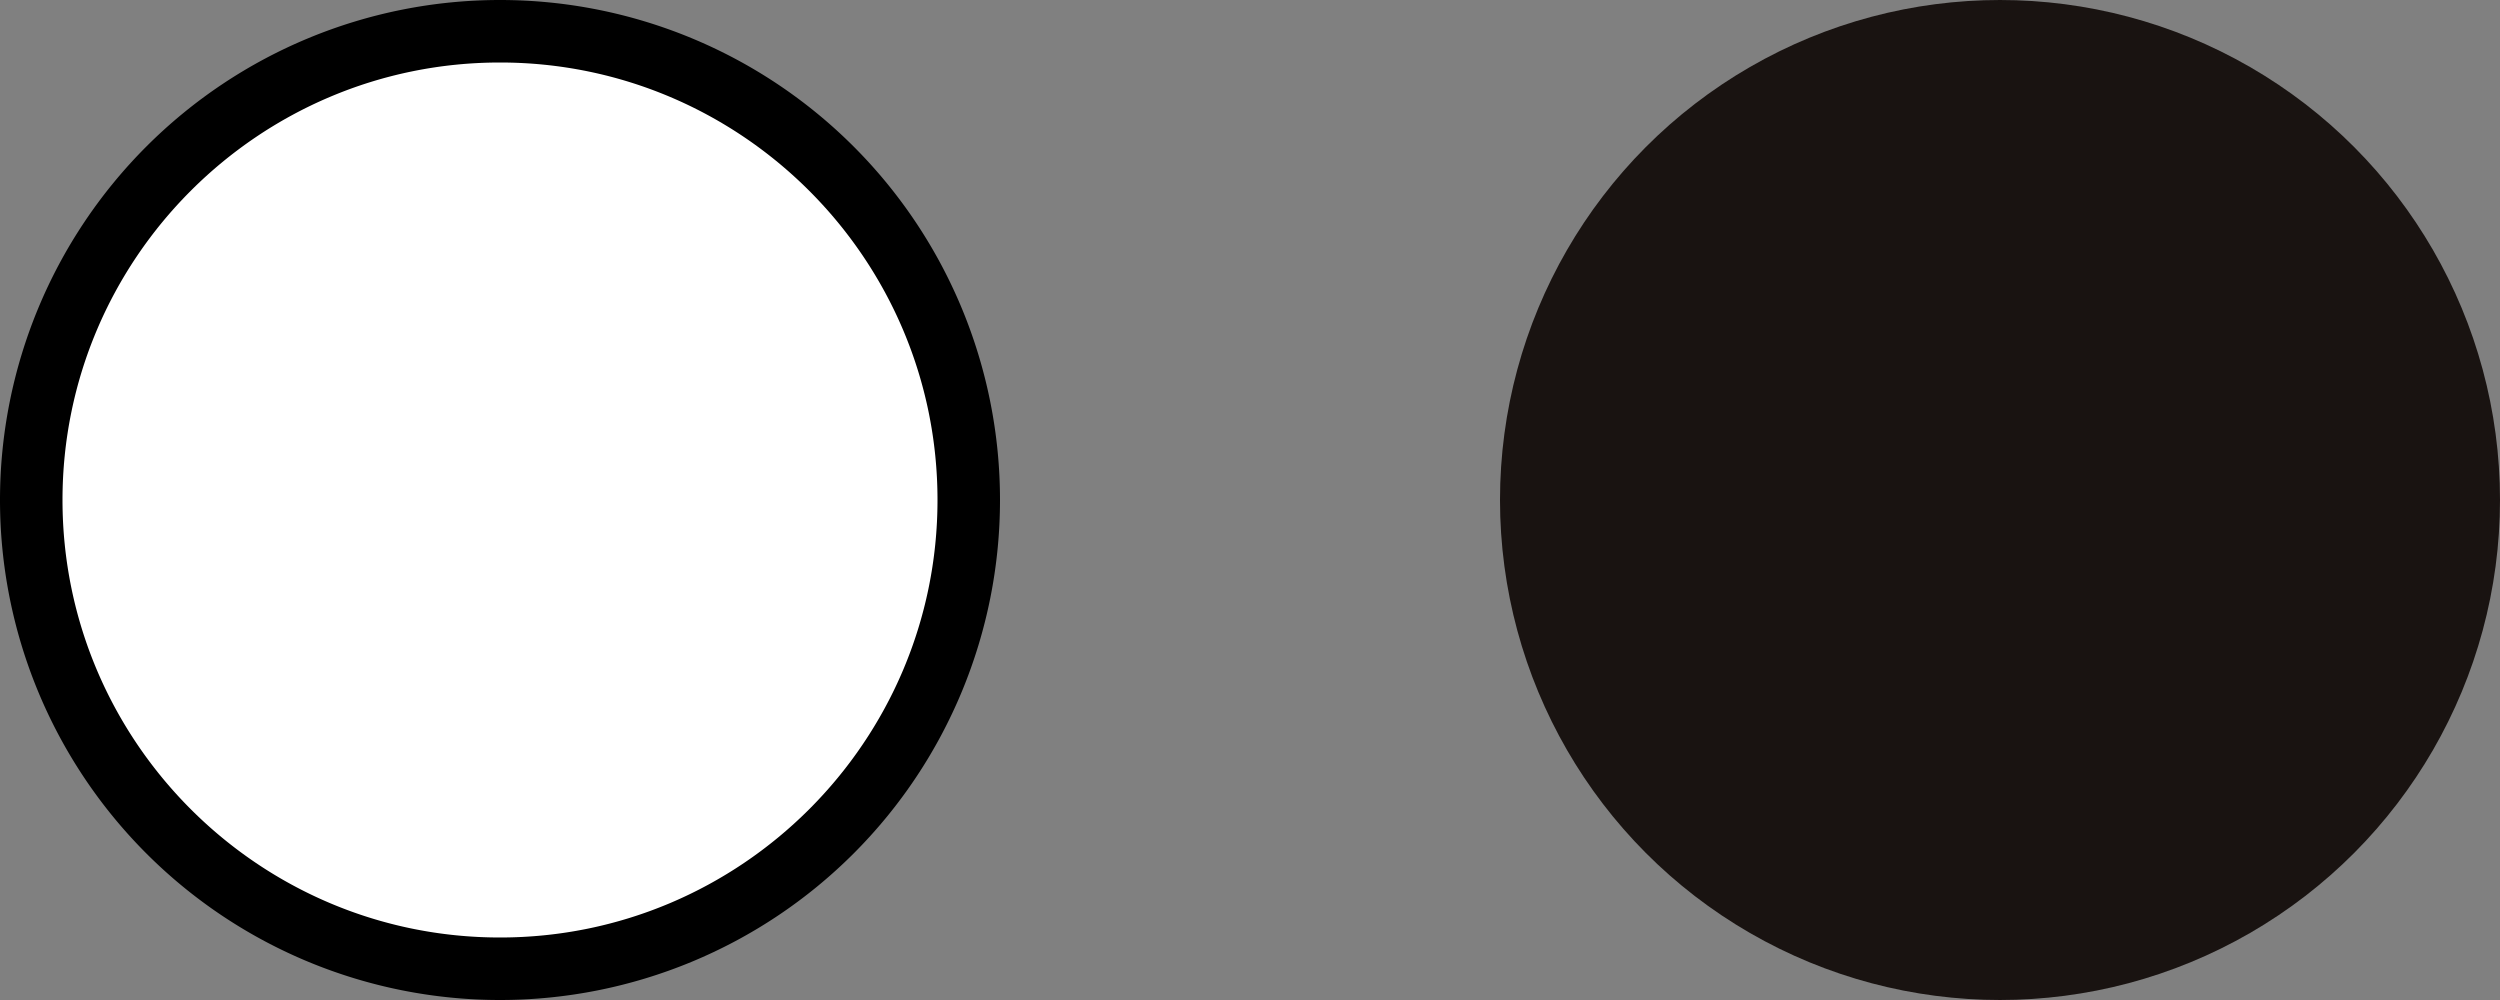
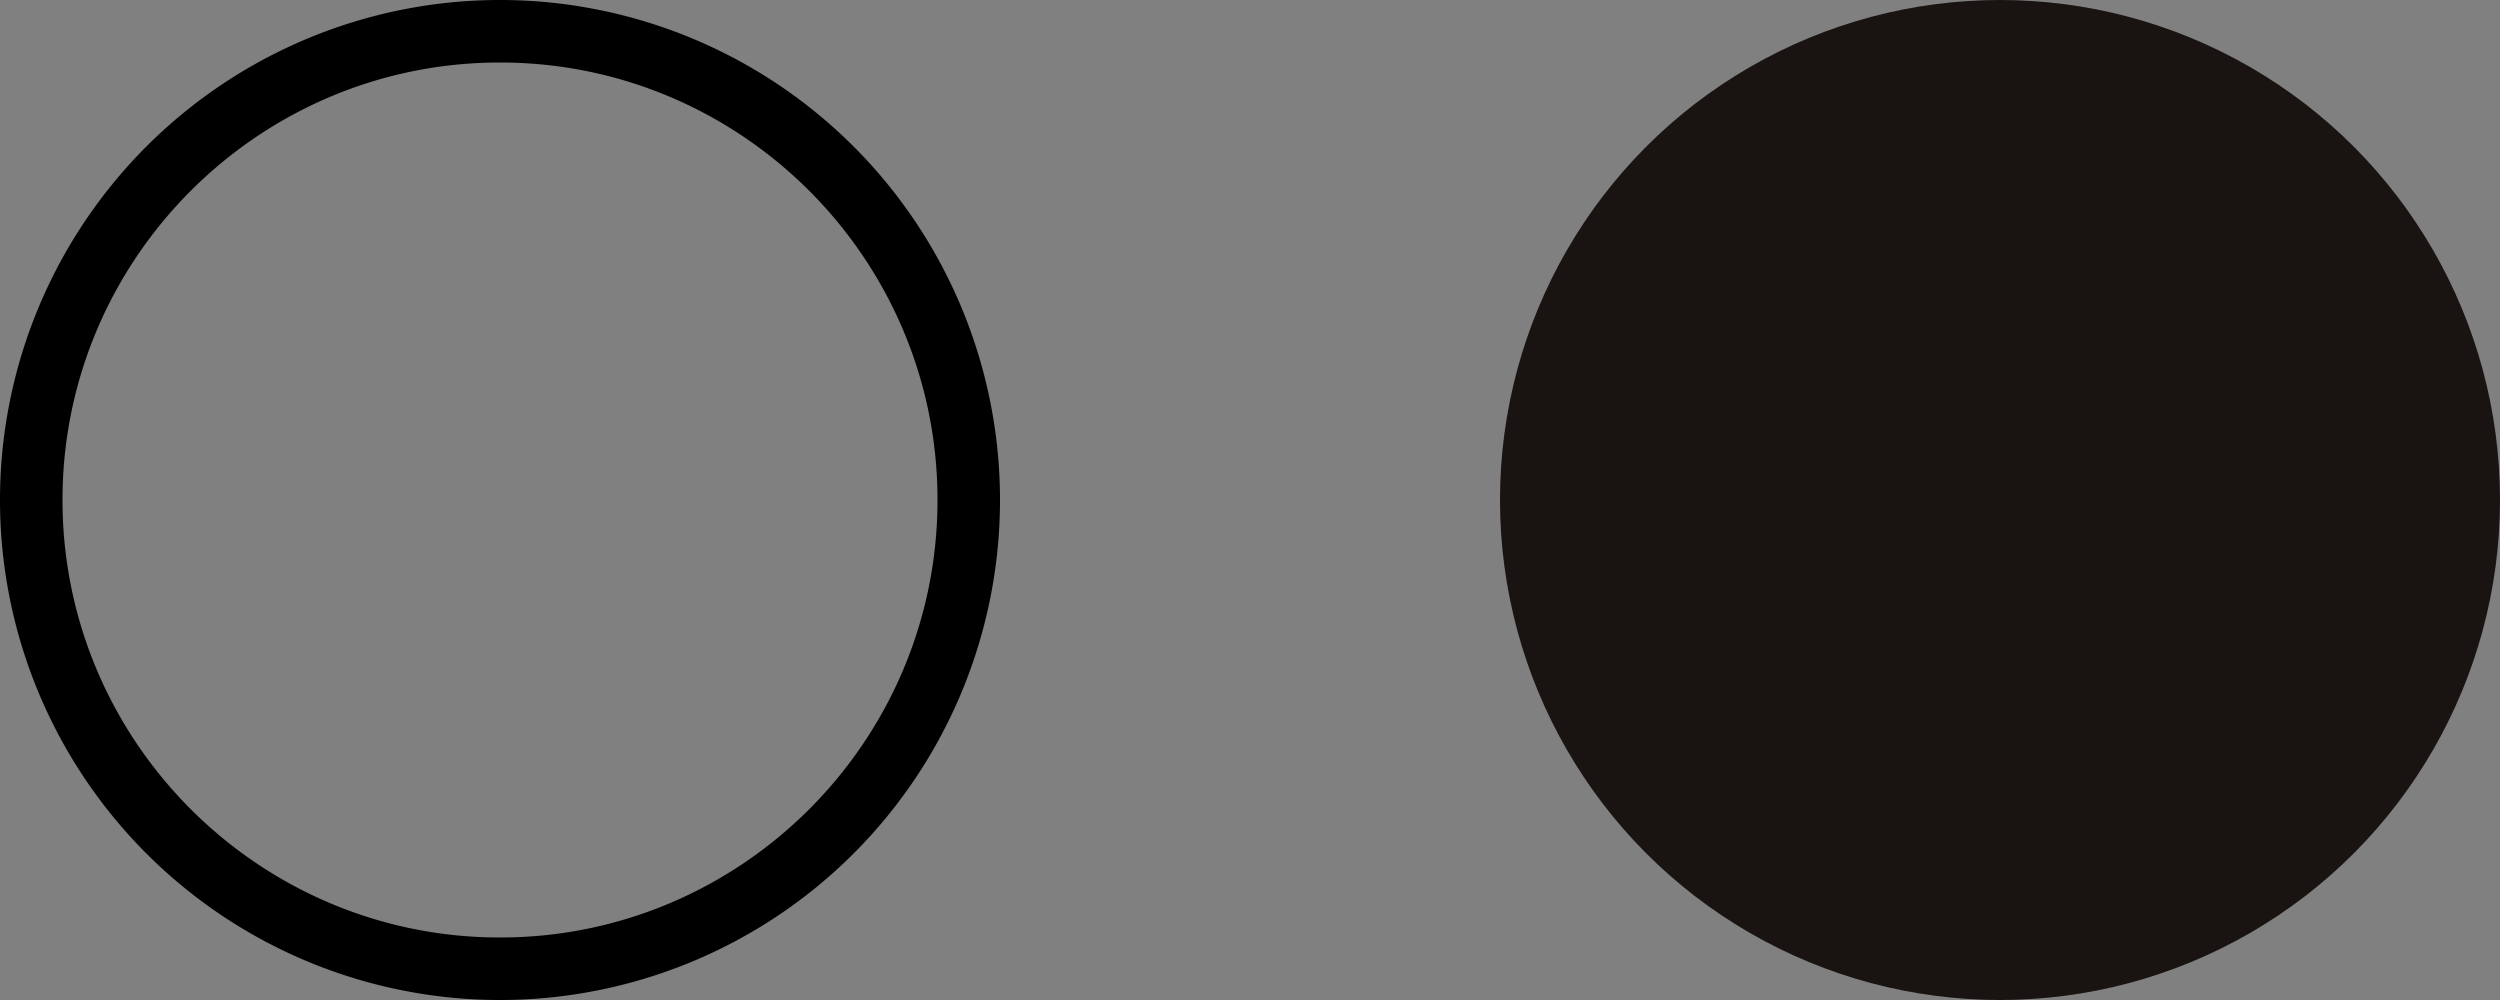
<svg xmlns="http://www.w3.org/2000/svg" width="20" height="8">
  <rect width="100%" height="100%" fill="#808080" stroke="none" />
  <g data-name="パス 49408" fill="#fff">
-     <path d="M4 7.75A3.754 3.754 0 0 1 .25 4 3.754 3.754 0 0 1 4 .25 3.754 3.754 0 0 1 7.75 4 3.754 3.754 0 0 1 4 7.75Z" />
    <path d="M4 .5C2.07.5.5 2.07.5 4S2.07 7.5 4 7.5 7.5 5.93 7.5 4 5.93.5 4 .5M4 0a4 4 0 1 1 0 8 4 4 0 0 1 0-8Z" fill="#000" />
  </g>
  <circle data-name="楕円形 10" cx="4" cy="4" r="4" transform="translate(12)" fill="#191311" />
</svg>